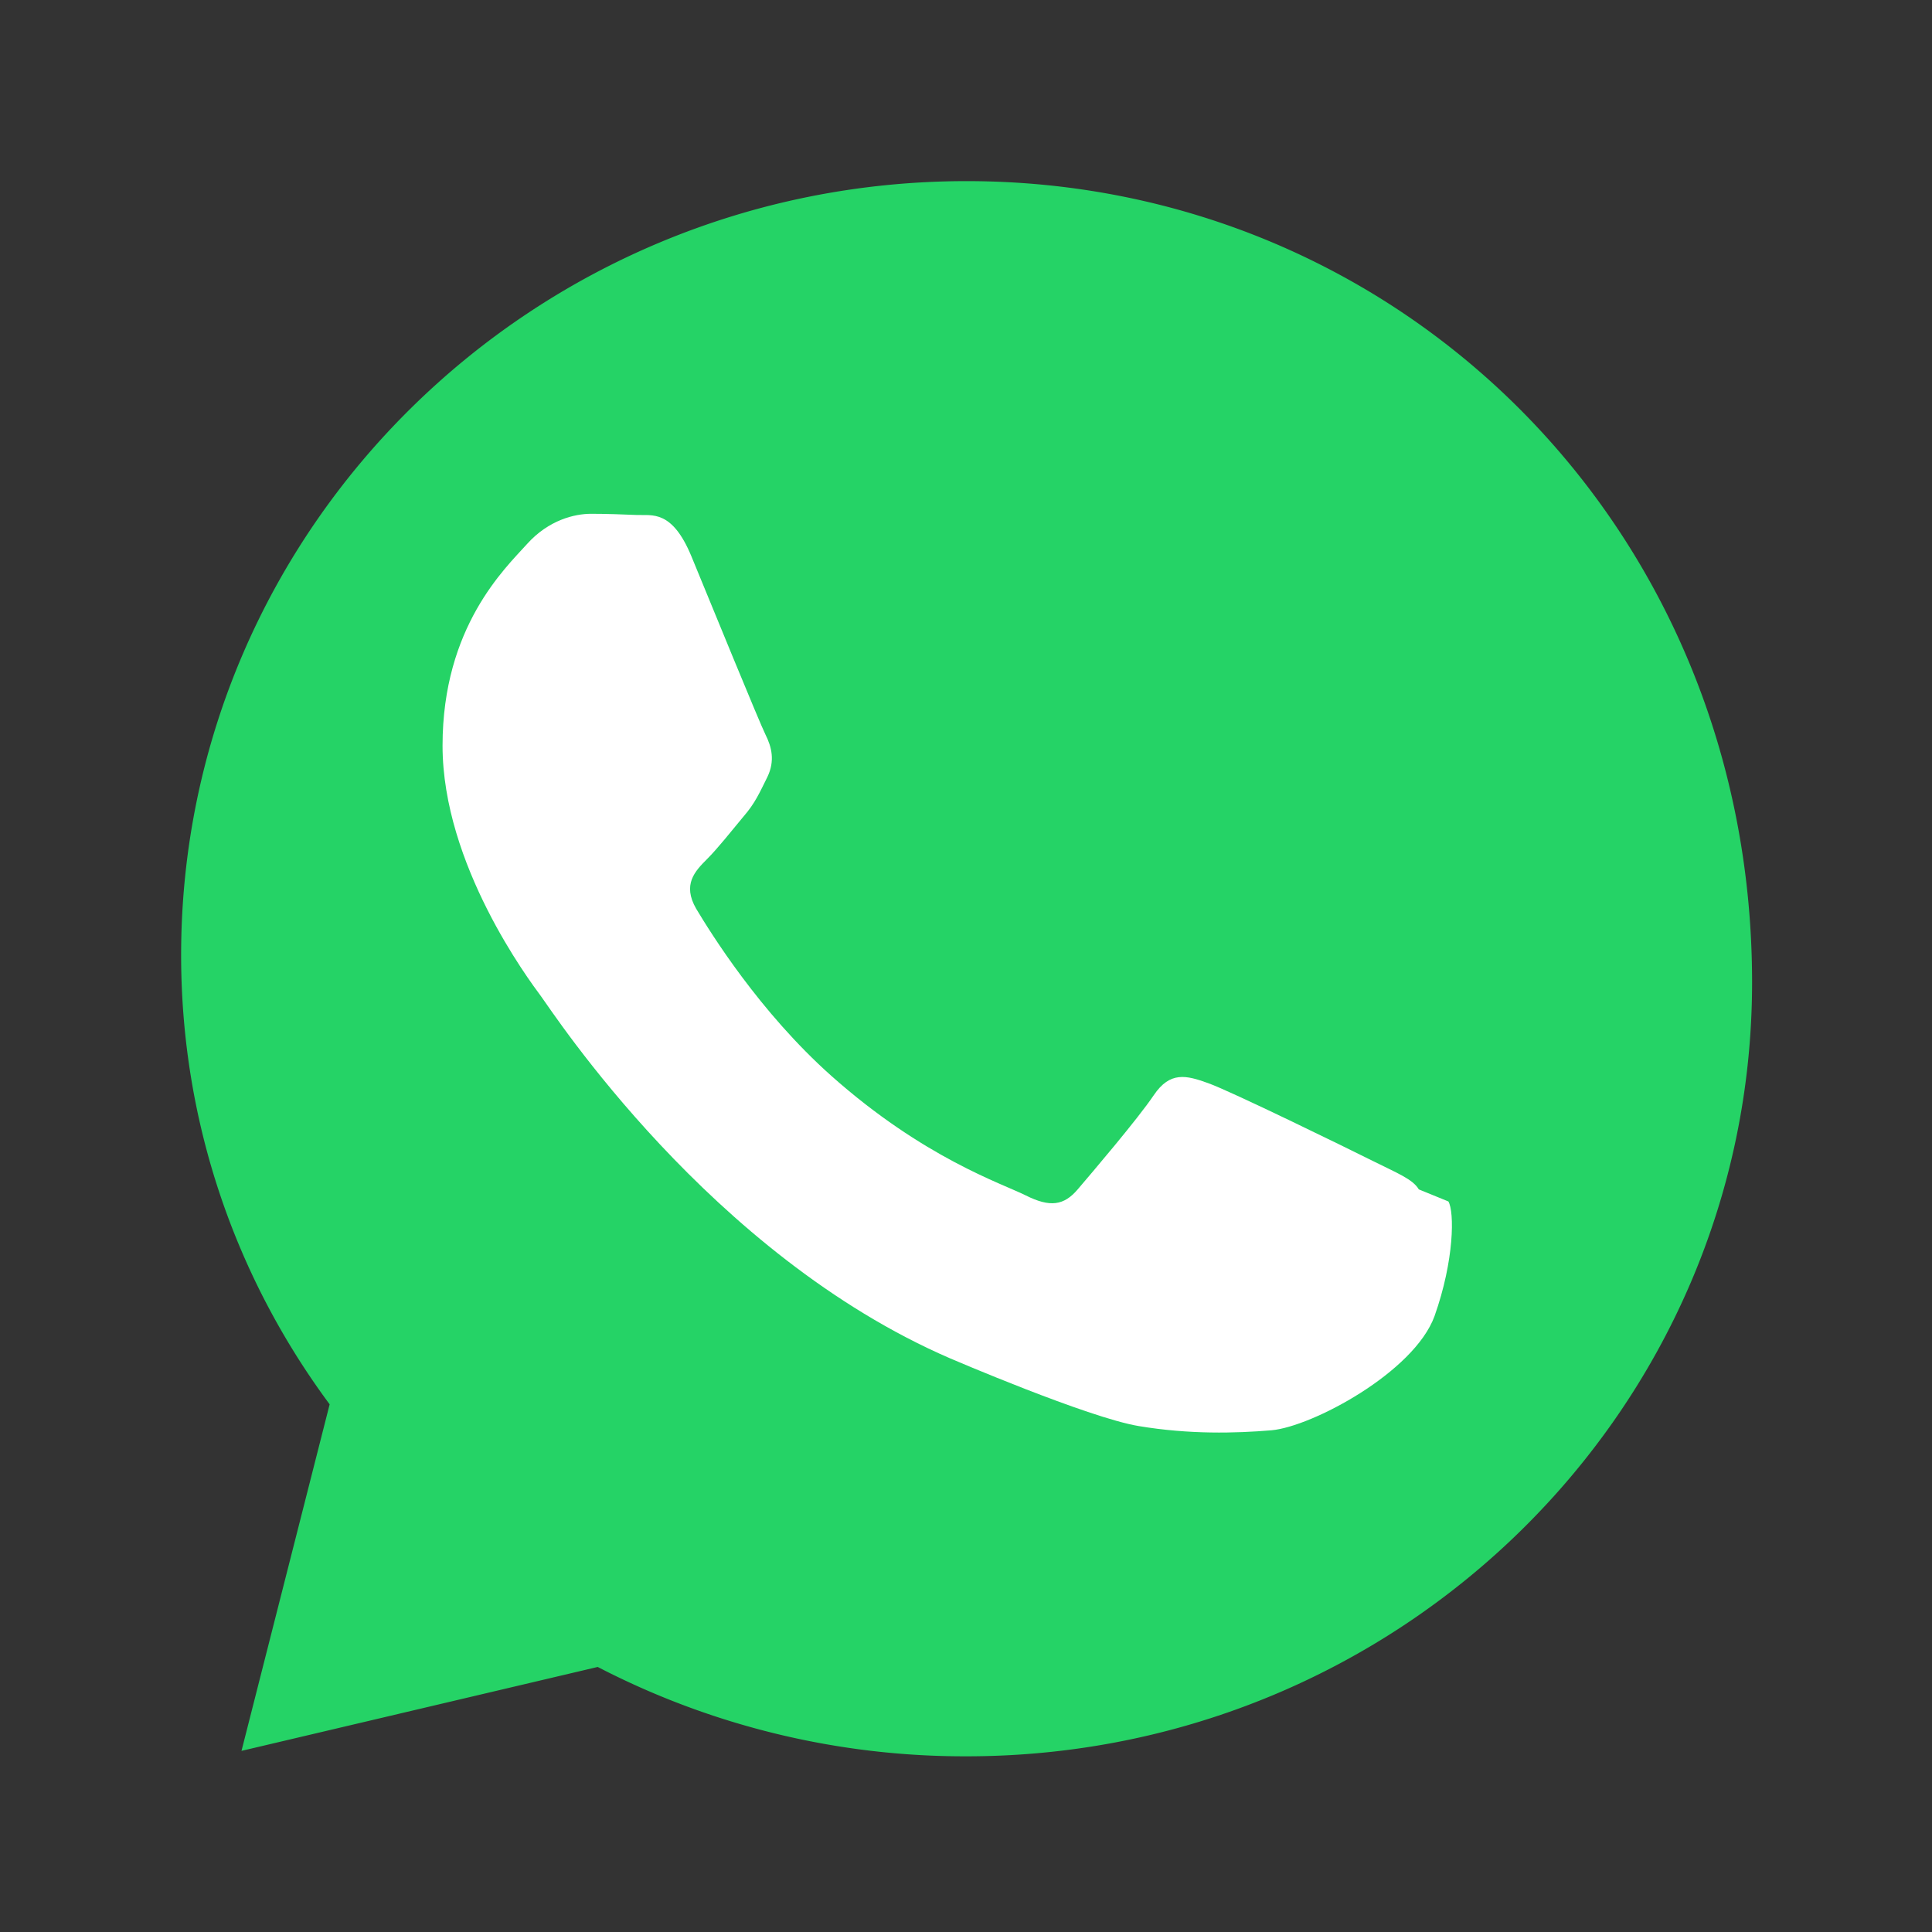
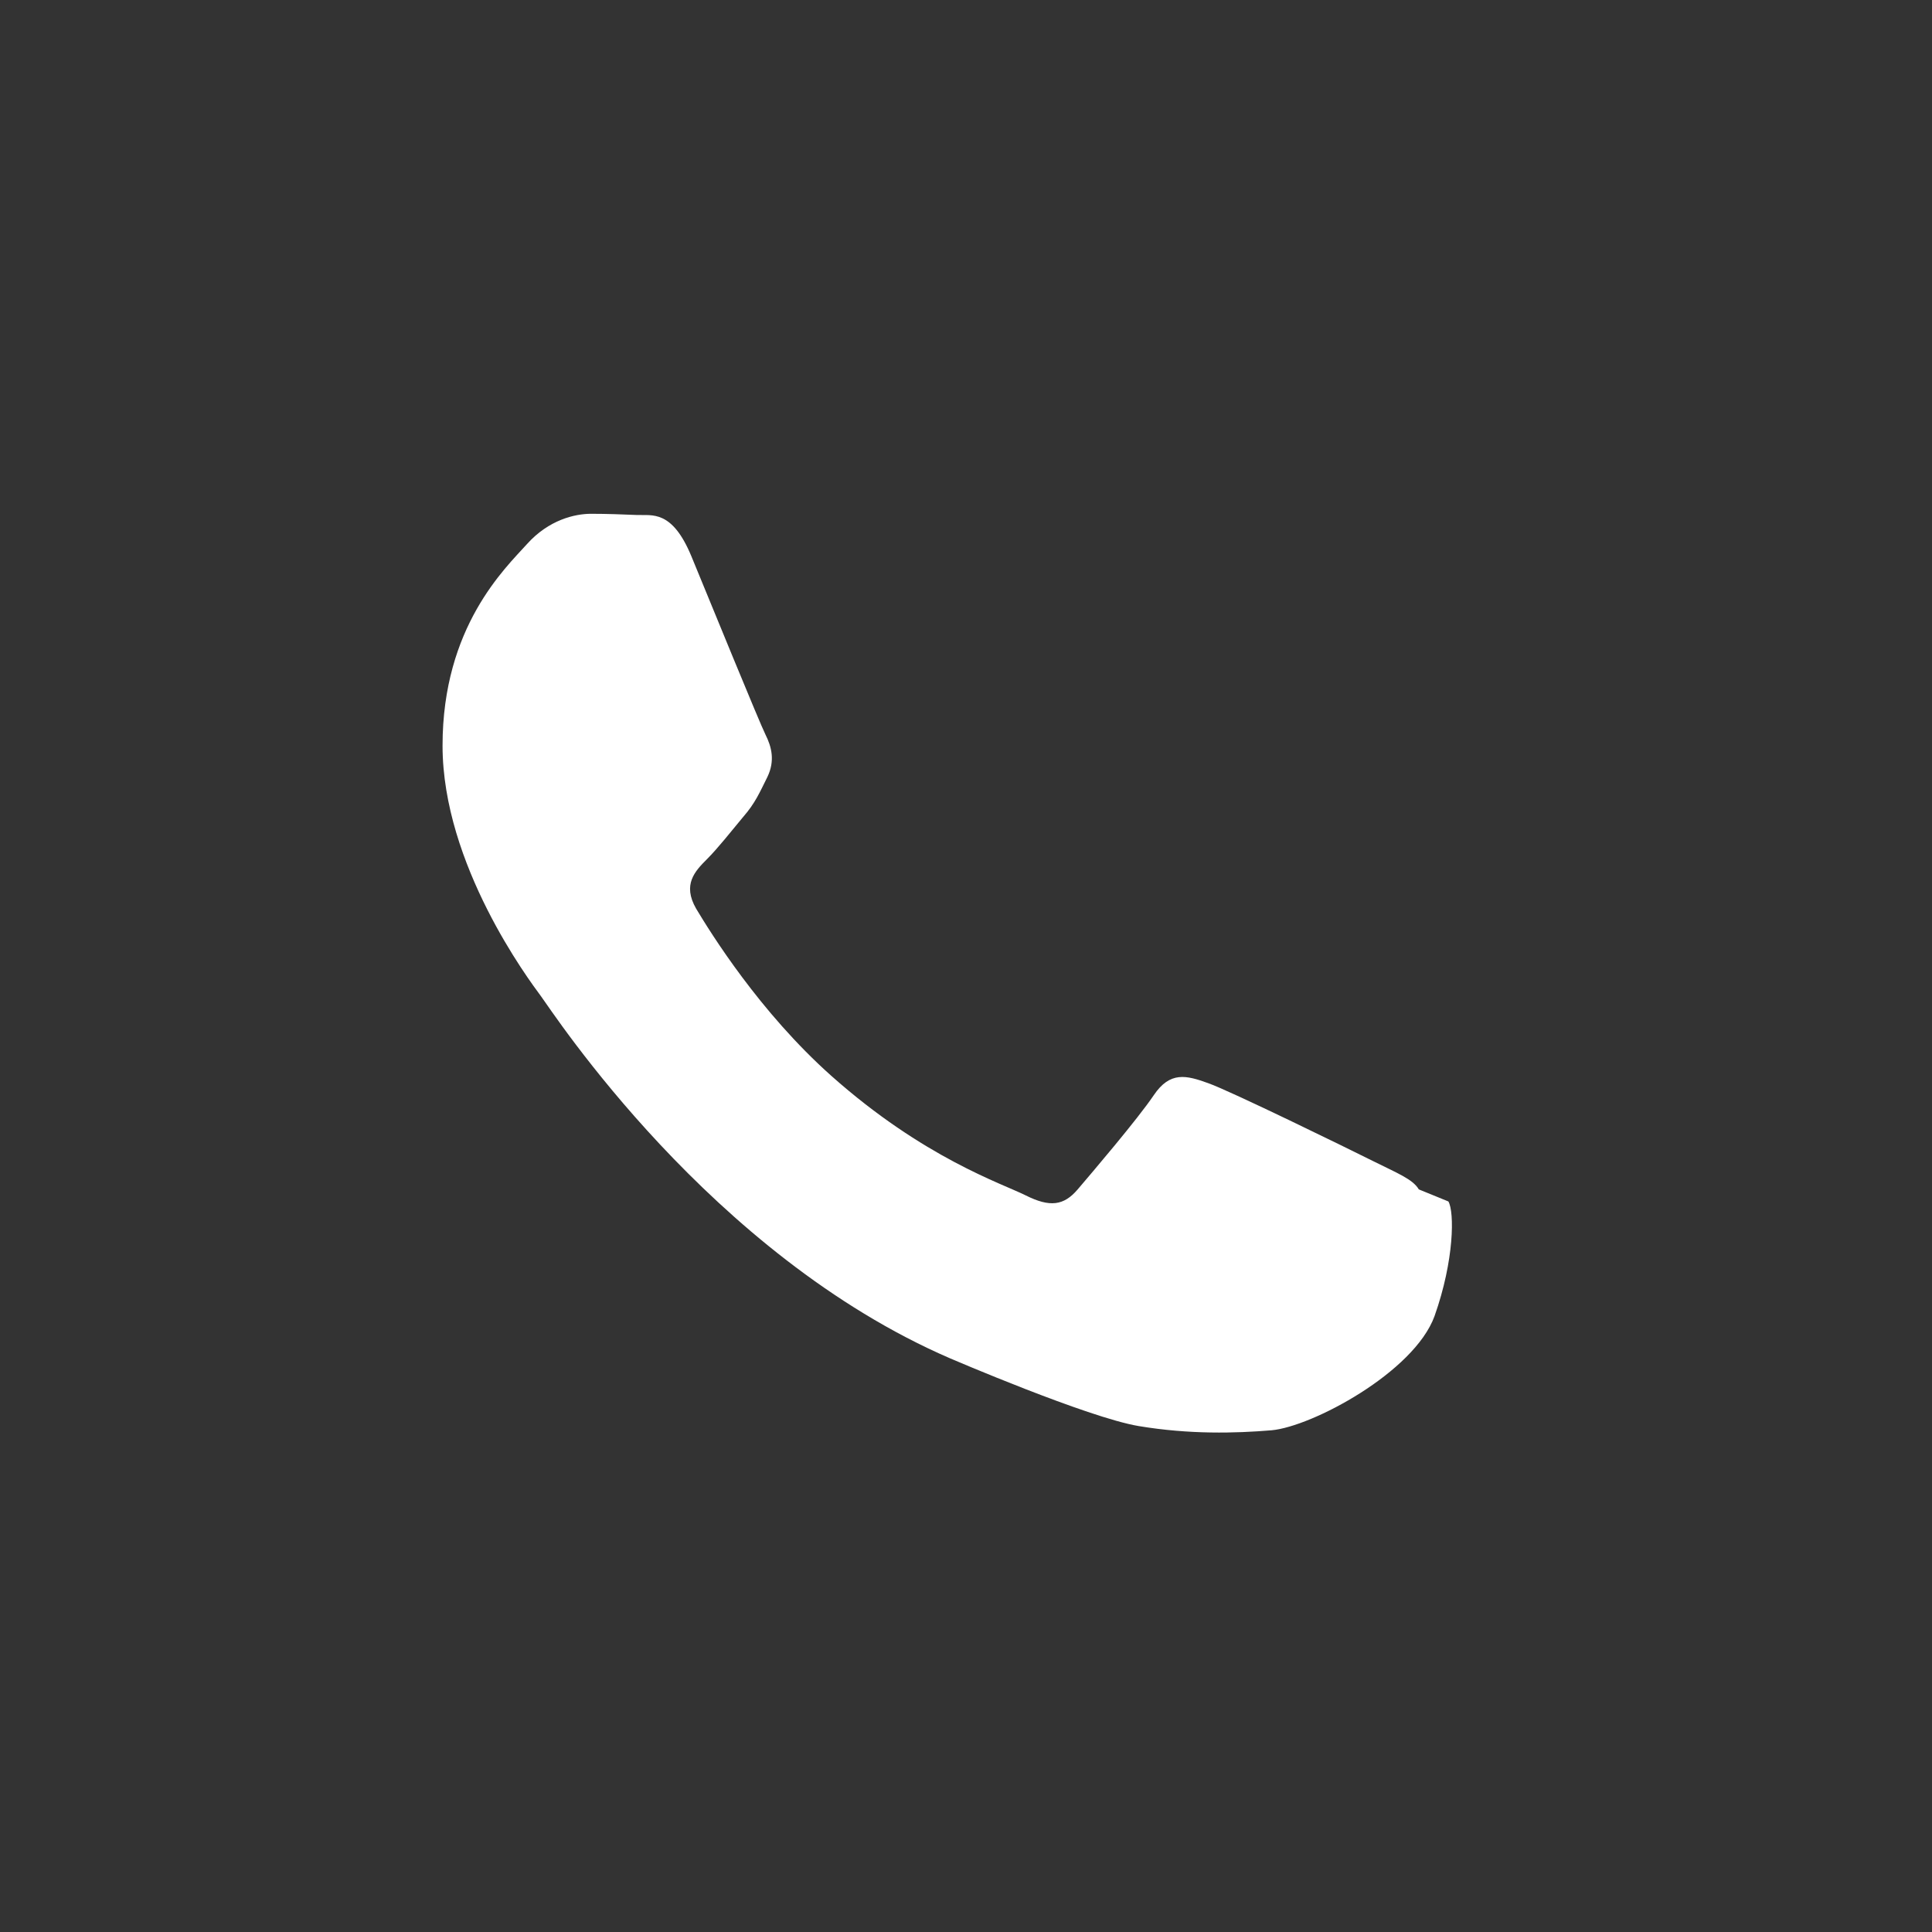
<svg xmlns="http://www.w3.org/2000/svg" viewBox="0 0 32 32" fill="none">
  <rect x="0" y="0" width="32" height="32" fill="#333333" stroke="none" />
-   <path fill="#25D366" d="M16.01 3C8.83 3 3 8.74 3 15.82c0 2.78.91 5.35 2.46 7.44L4 29l5.9-1.39a13.2 13.2 0 0 0 6.11 1.48c7.18 0 13.01-5.74 13.01-12.82C29.02 8.74 23.19 3 16.01 3Z" />
  <path fill="#fff" d="M23.5 19.7c-.1-.17-.36-.27-.76-.47-.4-.2-2.36-1.16-2.73-1.29-.36-.13-.63-.2-.9.2-.27.4-1.03 1.29-1.26 1.56-.23.27-.46.3-.86.1-.4-.2-1.69-.62-3.22-1.98-1.19-1.06-2-2.37-2.24-2.77-.23-.4-.02-.62.18-.82.18-.18.4-.46.6-.7.2-.23.27-.4.4-.66.13-.27.07-.5-.03-.7-.1-.2-.9-2.16-1.23-2.96-.32-.77-.65-.67-.9-.68-.23-.01-.5-.02-.76-.02-.27 0-.7.1-1.06.5-.36.4-1.4 1.37-1.4 3.34s1.43 3.88 1.63 4.15c.2.27 2.8 4.28 6.78 6 0 0 2.28.98 3.12 1.12.84.14 1.6.12 2.2.07.67-.06 2.36-.96 2.7-1.89.33-.93.33-1.73.23-1.9Z" />
</svg>